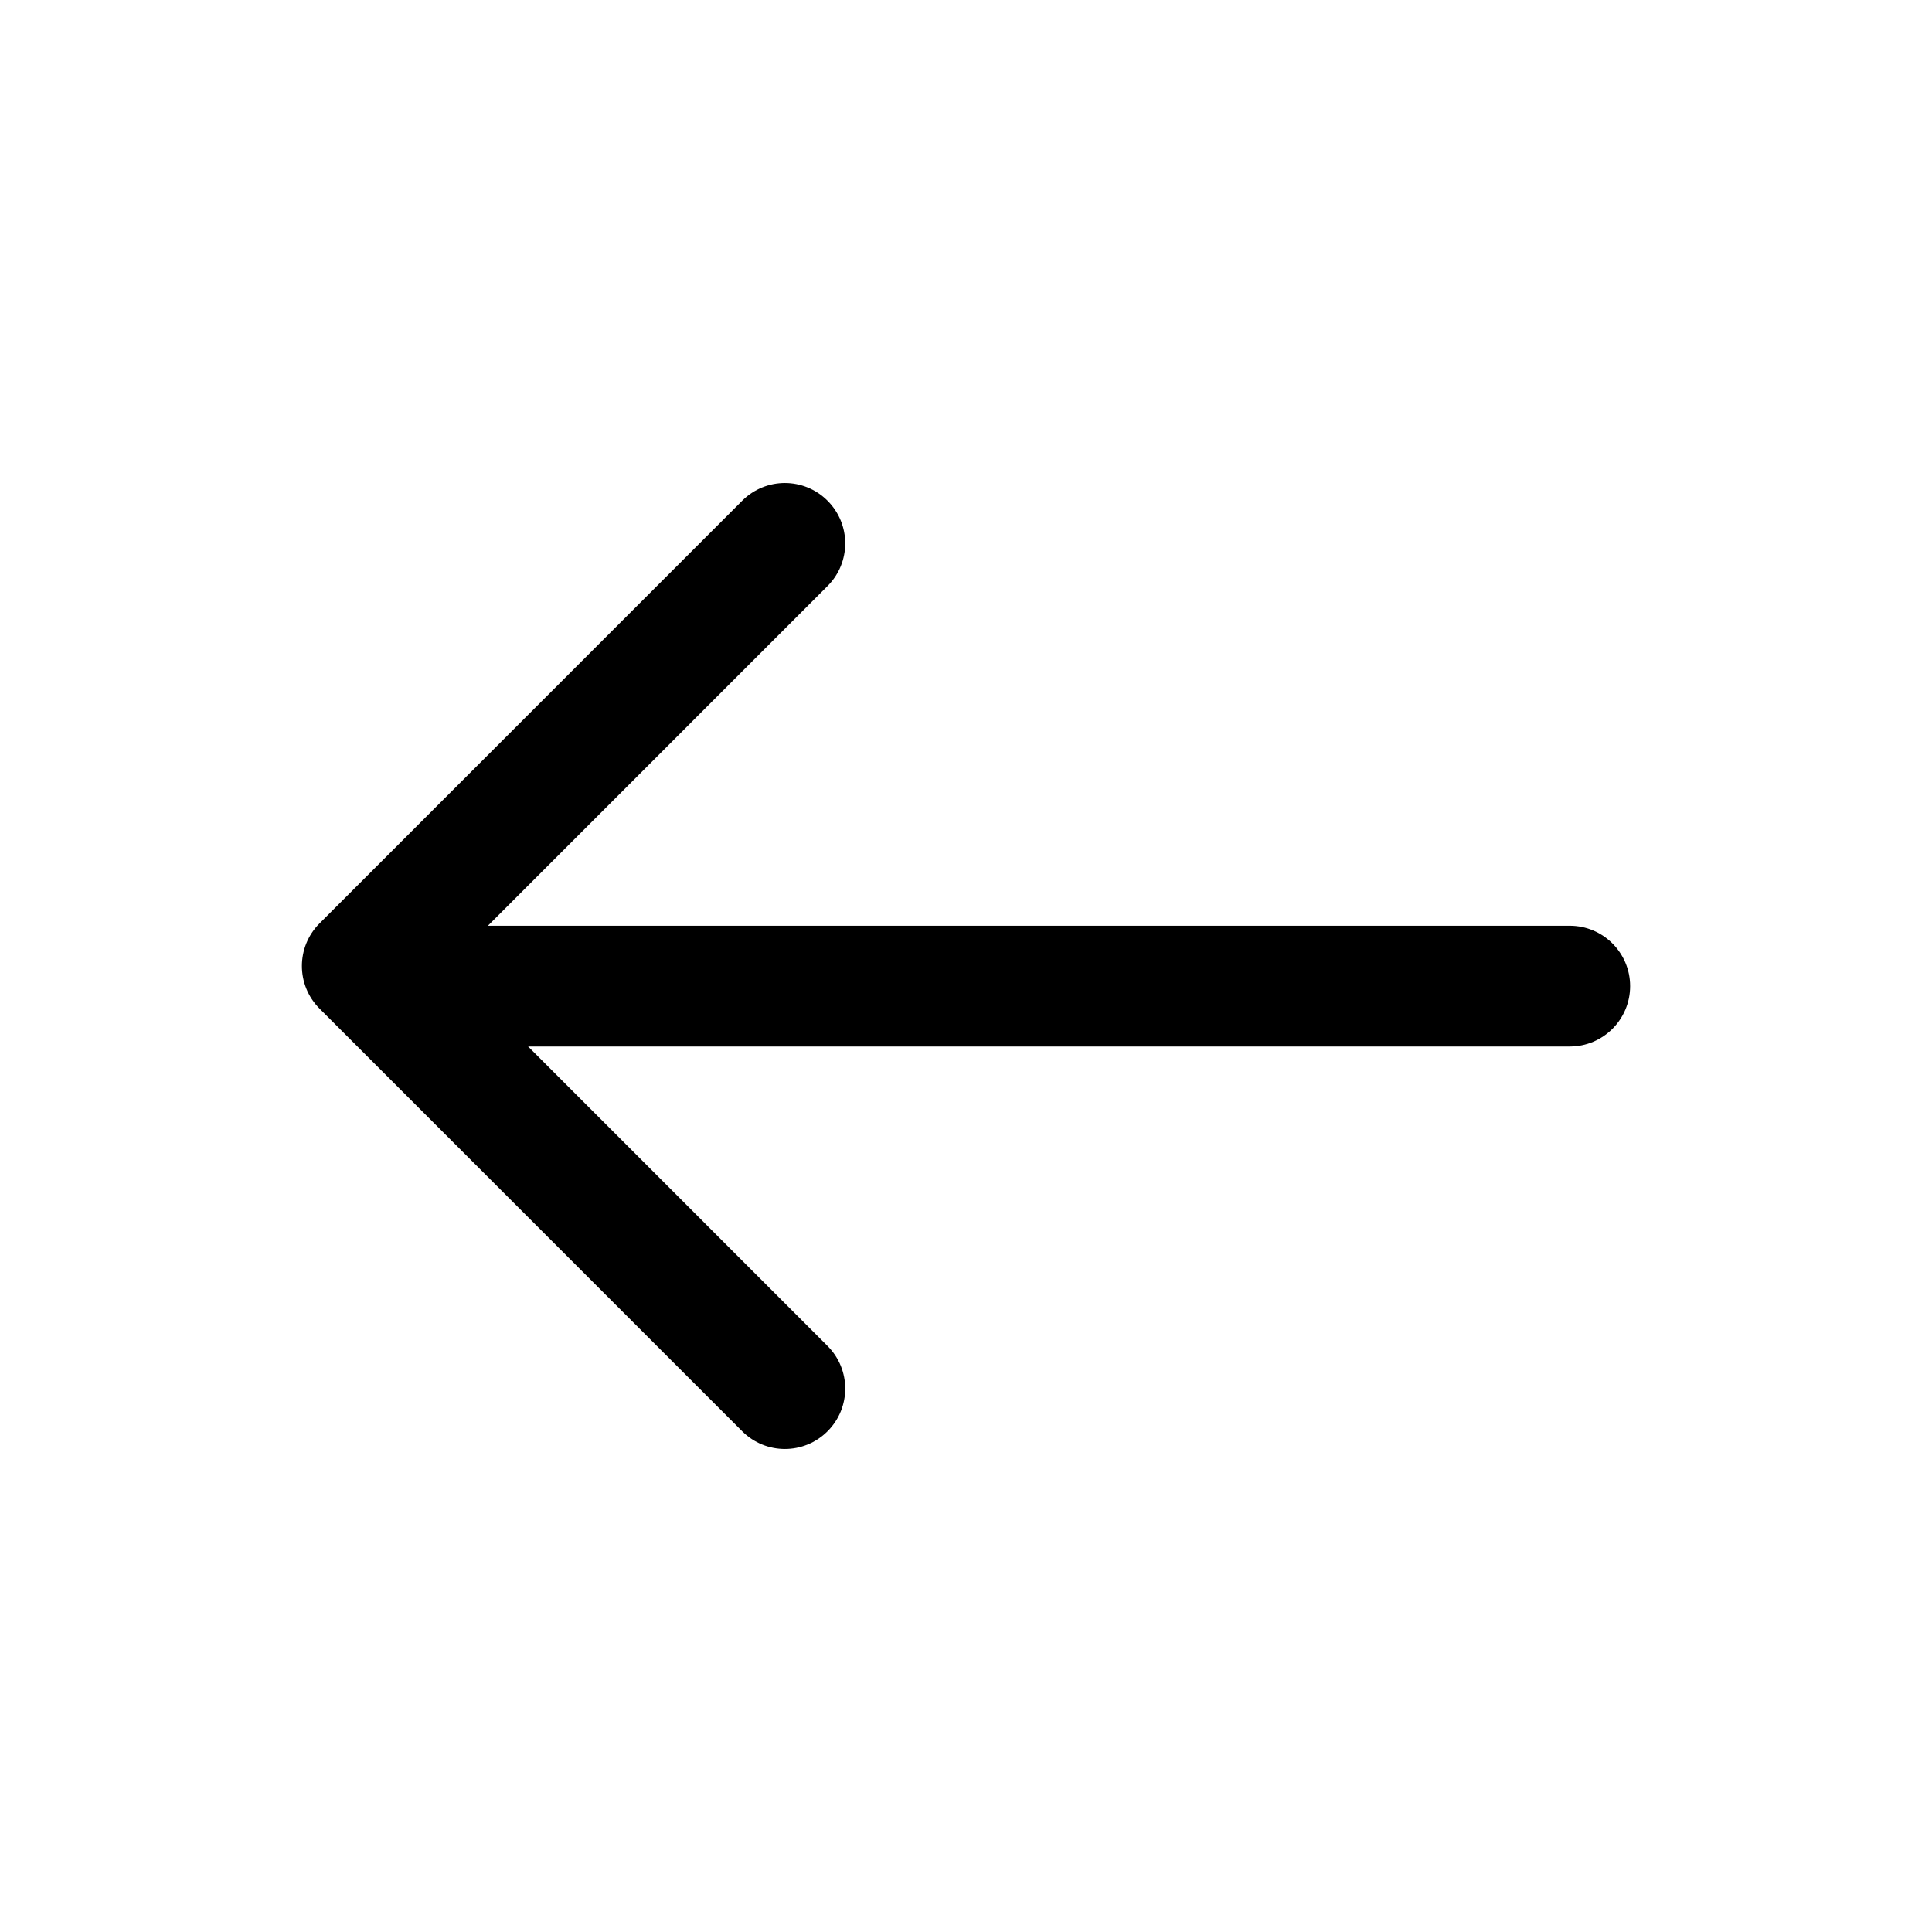
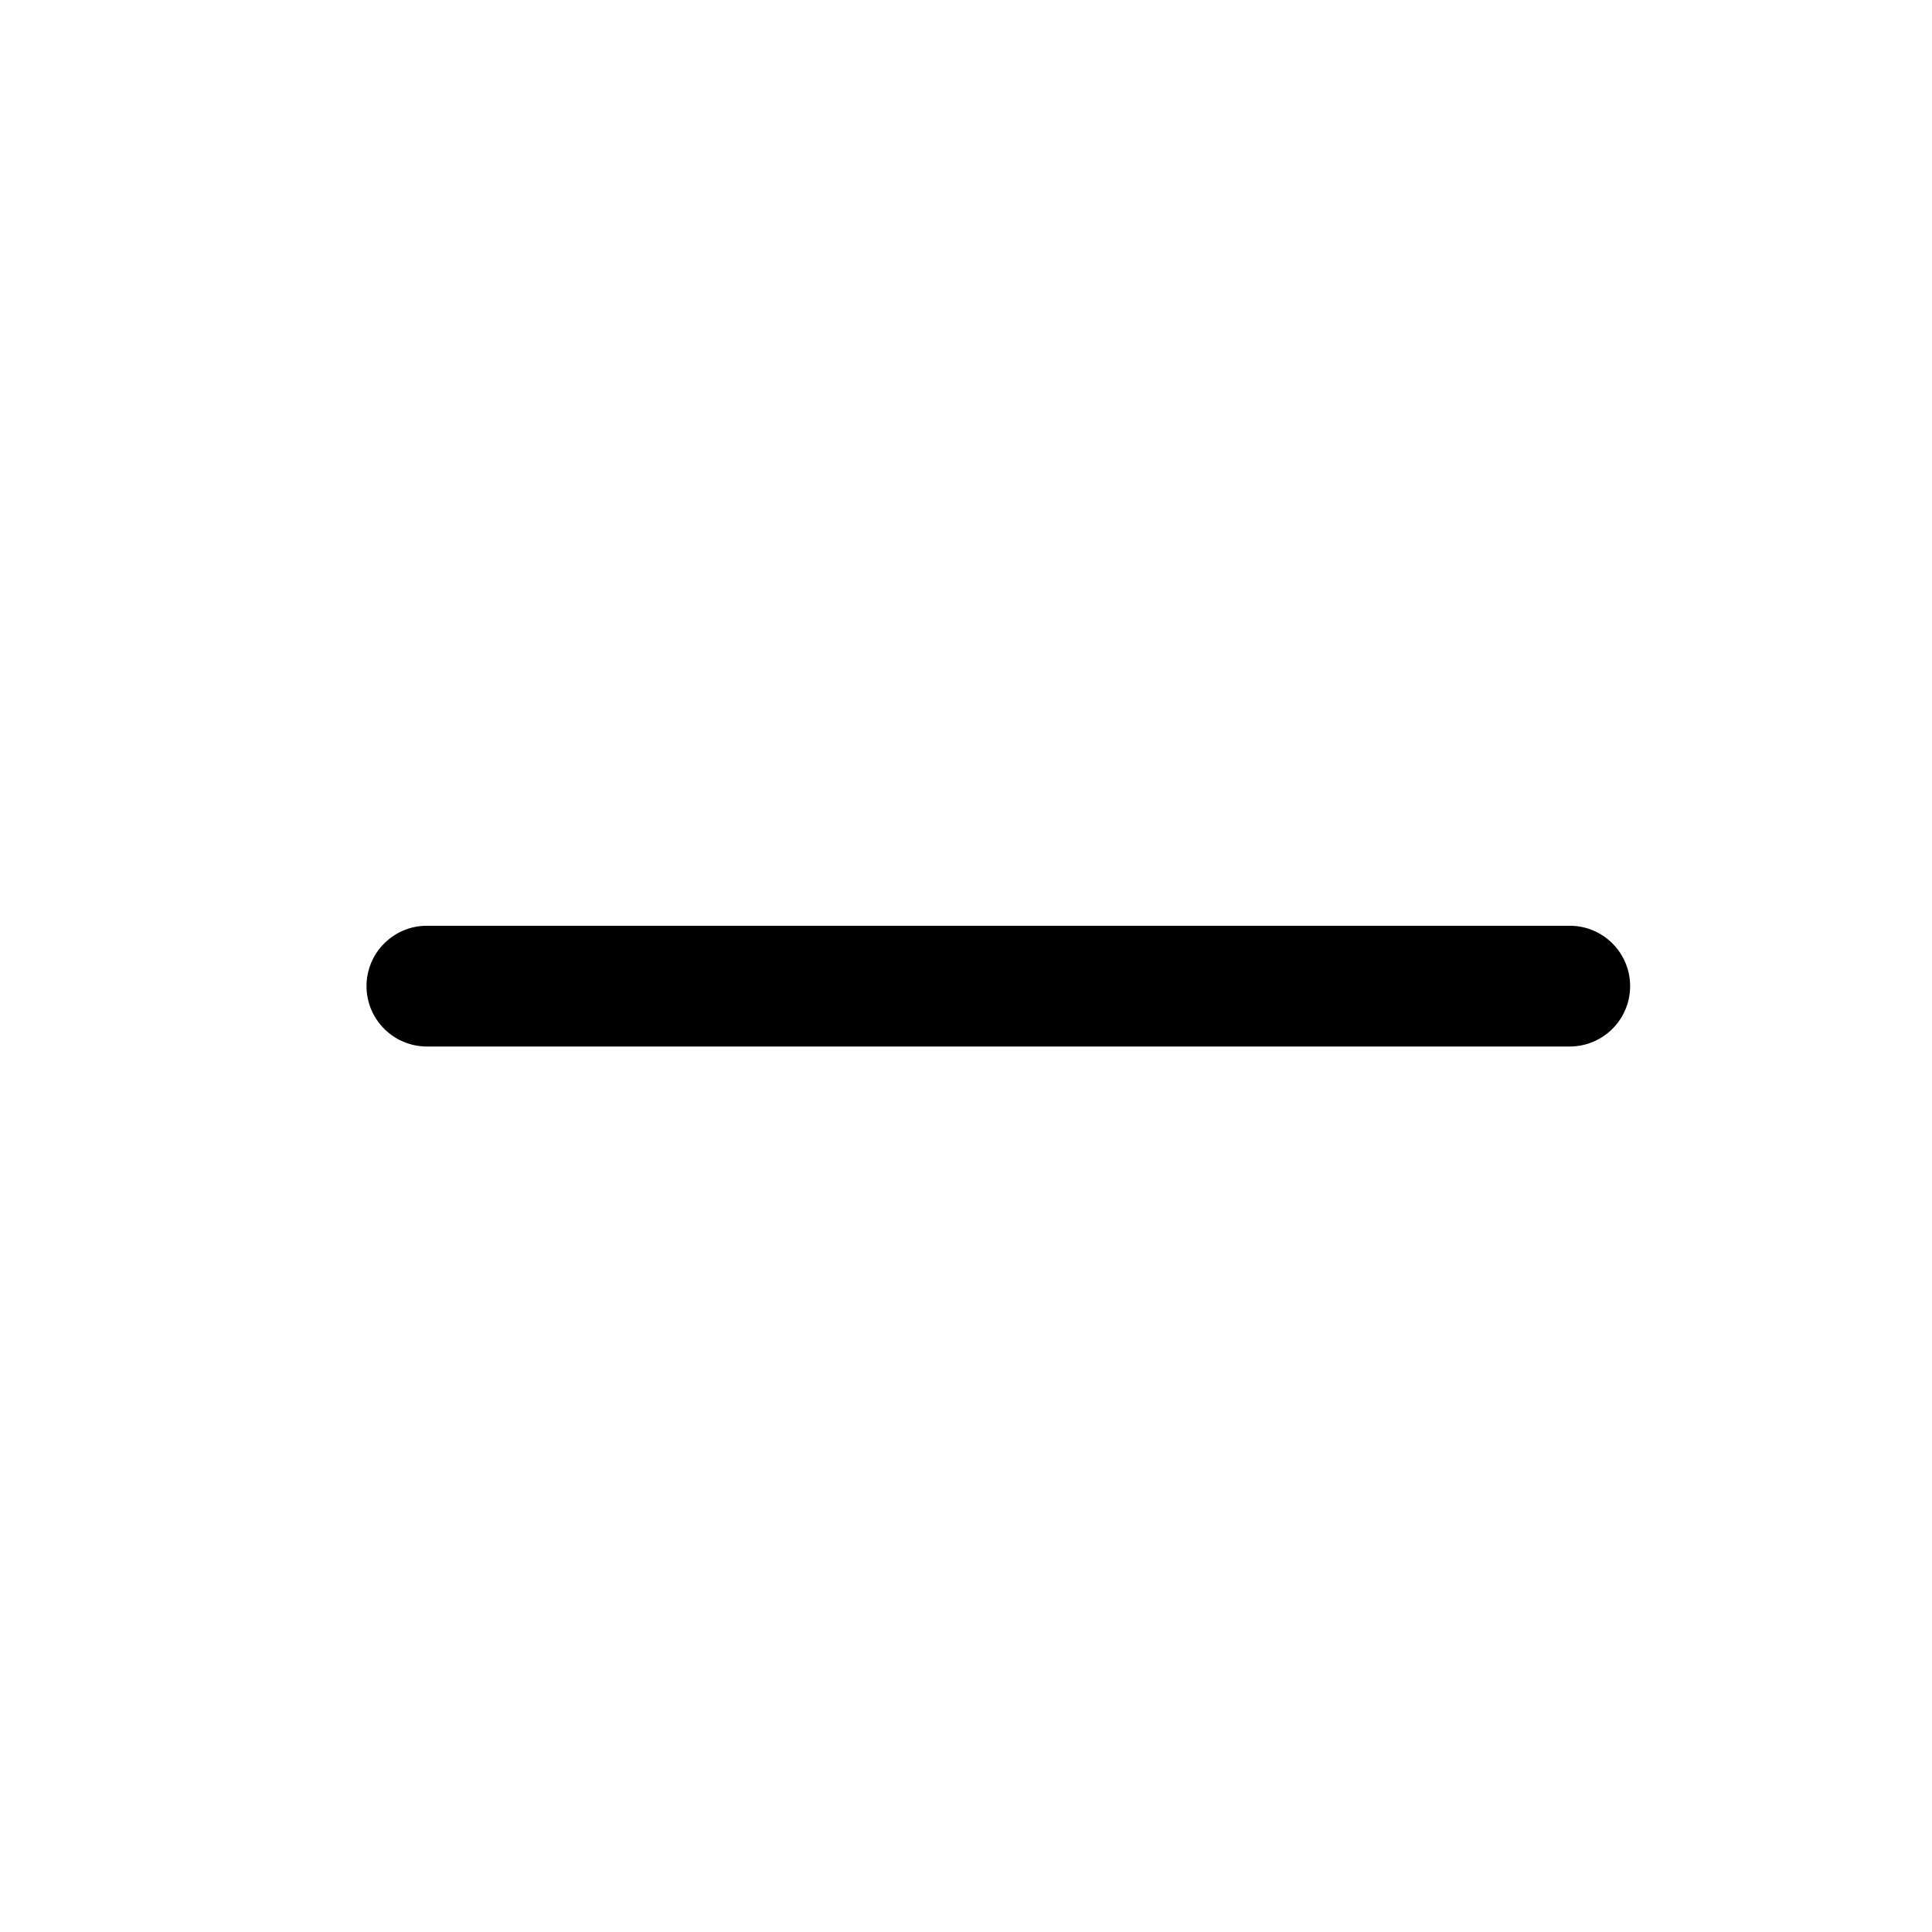
<svg xmlns="http://www.w3.org/2000/svg" width="24" height="24" viewBox="0 0 24 24" fill="none">
-   <path fill-rule="evenodd" clip-rule="evenodd" d="M10.28 17.78C9.987 18.073 9.513 18.073 9.22 17.78L3.97 12.53C3.677 12.237 3.677 11.763 3.97 11.47L9.22 6.22C9.513 5.927 9.987 5.927 10.28 6.22C10.573 6.513 10.573 6.987 10.28 7.28L5.561 12L10.28 16.72C10.573 17.013 10.573 17.487 10.28 17.78Z" fill="black" />
  <path fill-rule="evenodd" clip-rule="evenodd" d="M20.25 12.25C20.25 12.664 19.914 13 19.5 13L5.303 13C4.889 13 4.553 12.664 4.553 12.25C4.553 11.836 4.889 11.5 5.303 11.5L19.5 11.5C19.914 11.5 20.25 11.836 20.25 12.25Z" fill="black" />
</svg>